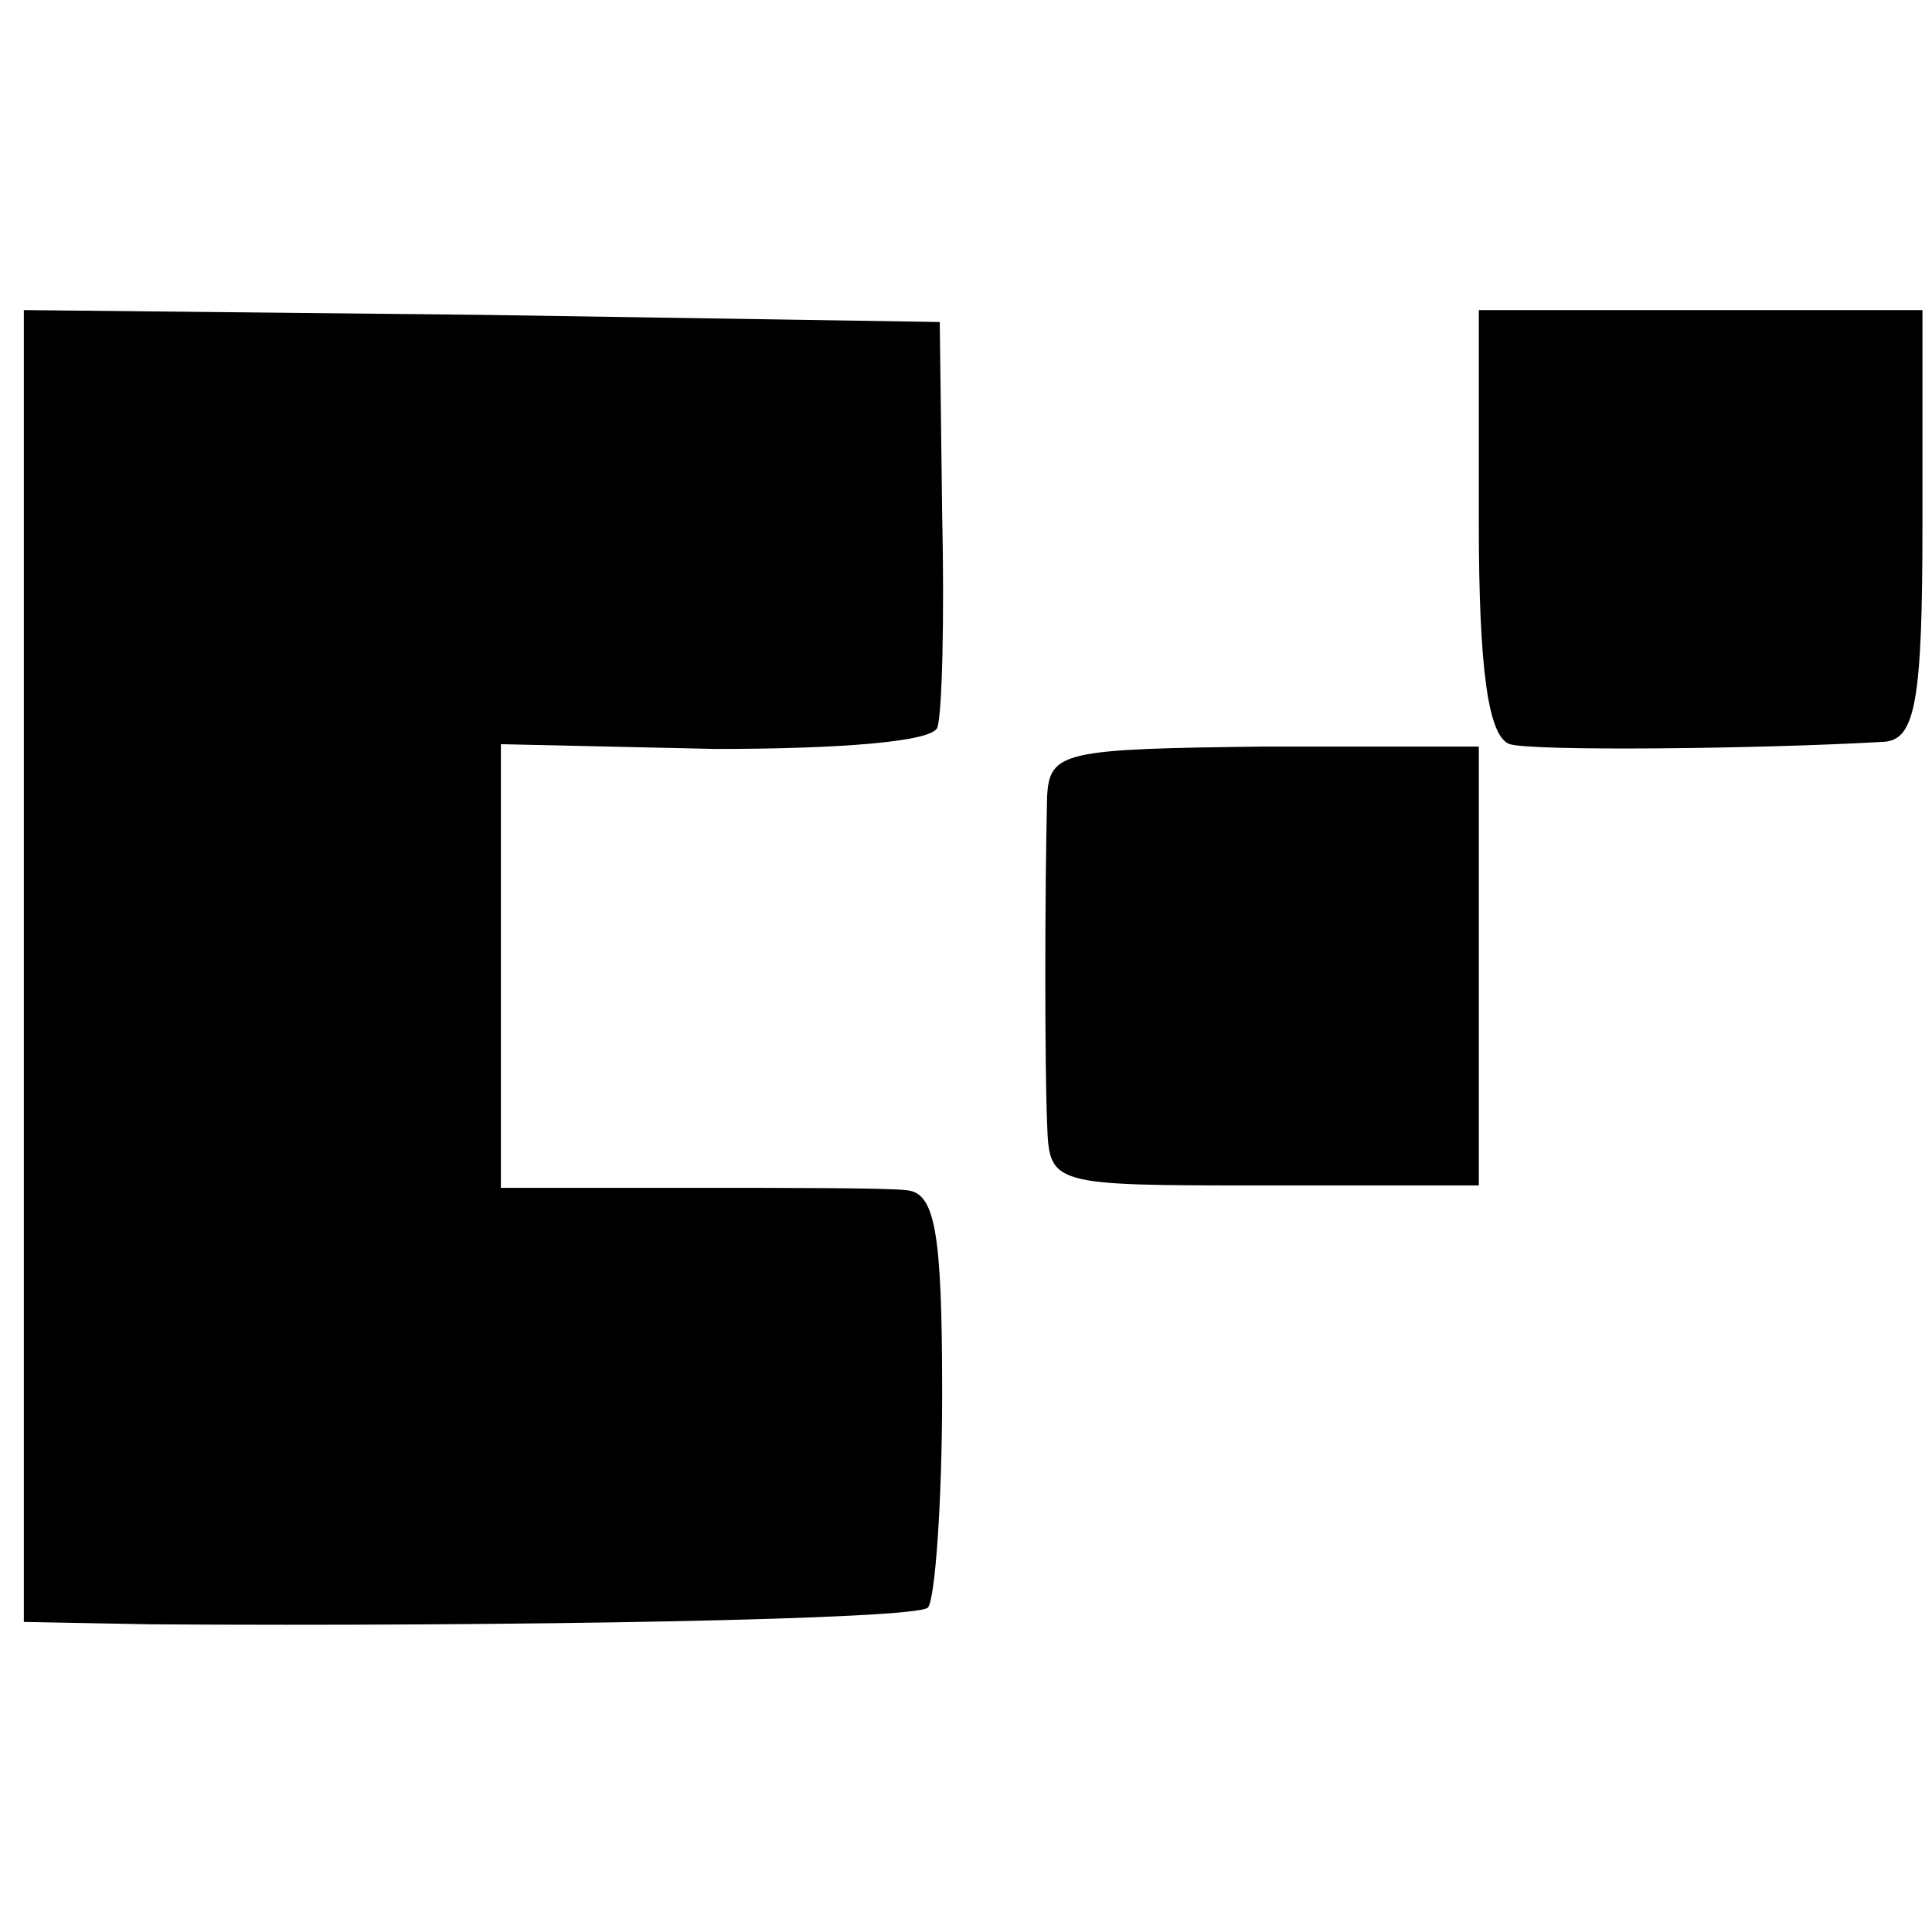
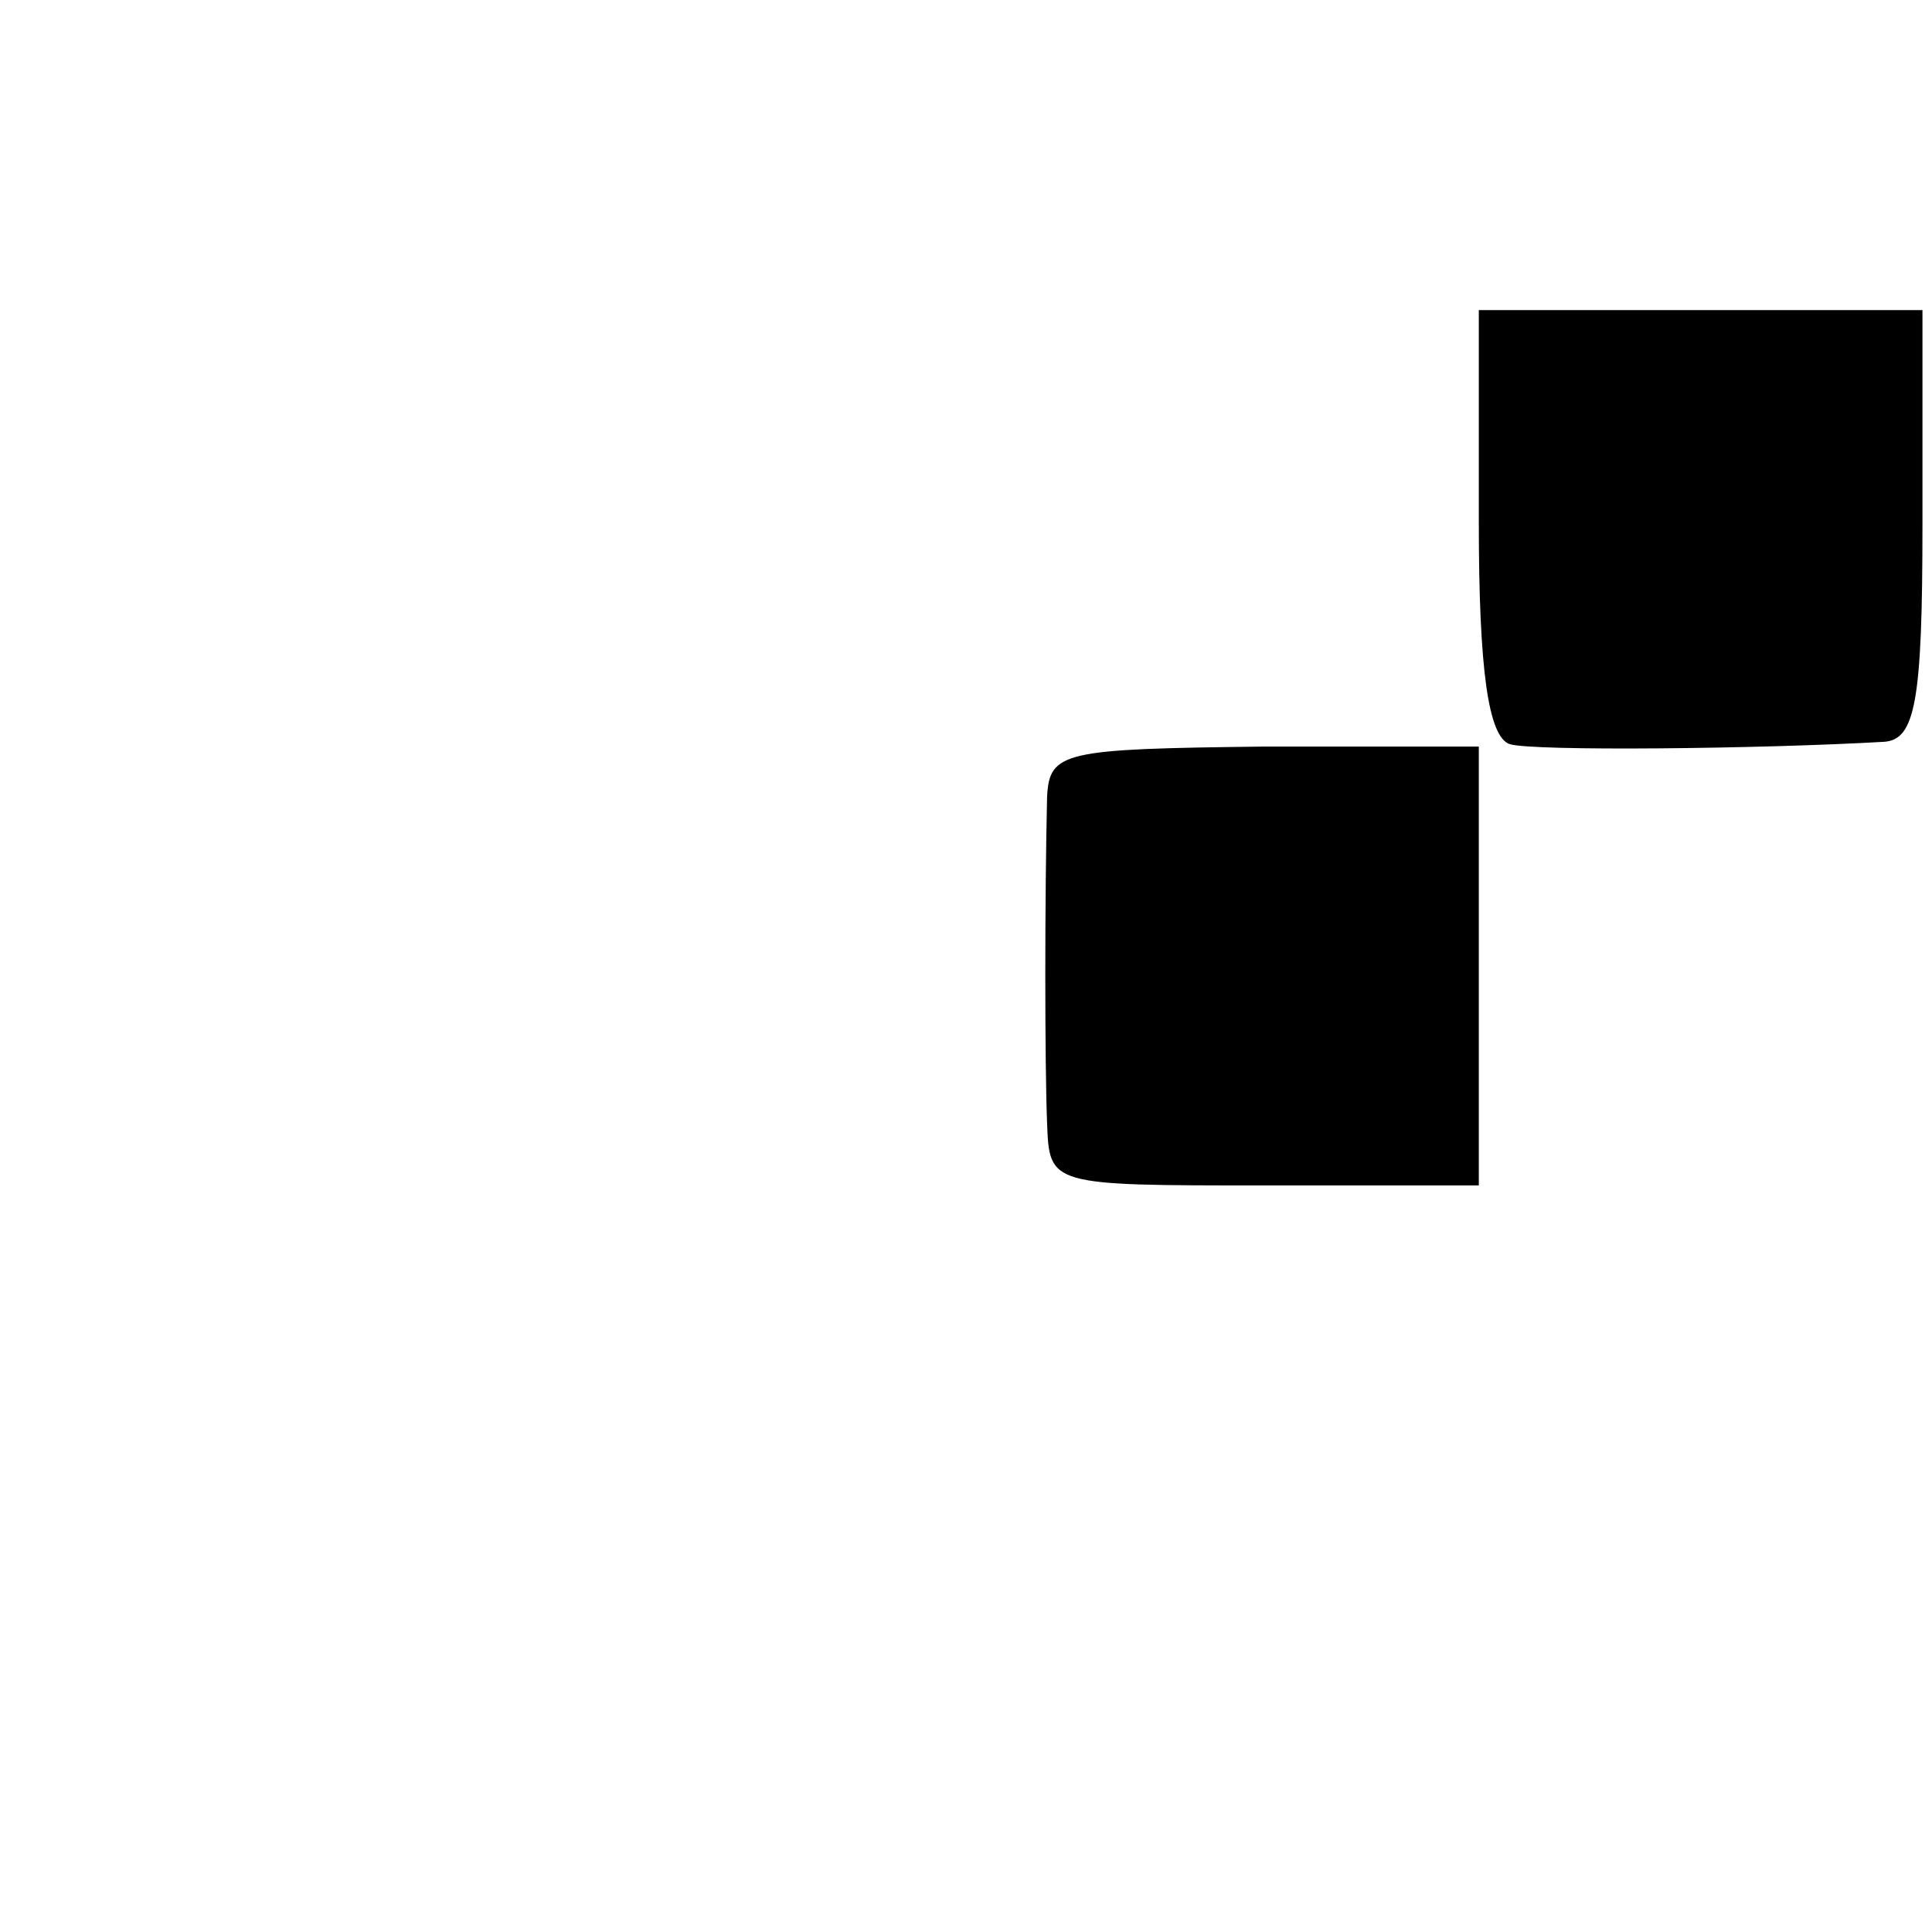
<svg xmlns="http://www.w3.org/2000/svg" version="1.0" width="81pt" height="81pt" viewBox="0 0 81 81" preserveAspectRatio="xMidYMid meet">
  <g transform="translate(0,81) scale(0.1,-0.1)" fill="#000000" stroke="none">
-     <path d="M10 405 l0 -275 53 -1 c151 -1 321 2 326 7 3 3 6 44 6 90 0 68 -3 84 -15 85 -8 1 -50 1 -92 1 l-78 0 0 93 0 93 90 -2 c52 0 91 3 93 9 2 6 3 46 2 90 l-1 80 -192 3 -192 2 0 -275z" />
    <path d="M620 591 c0 -62 4 -90 13 -93 10 -3 105 -2 157 1 13 1 16 17 16 91 l0 90 -93 0 -93 0 0 -89z" />
    <path d="M439 476 c-1 -42 -1 -112 0 -137 1 -26 1 -26 91 -26 l90 0 0 92 0 92 -90 0 c-84 -1 -90 -2 -91 -21z" />
  </g>
</svg>